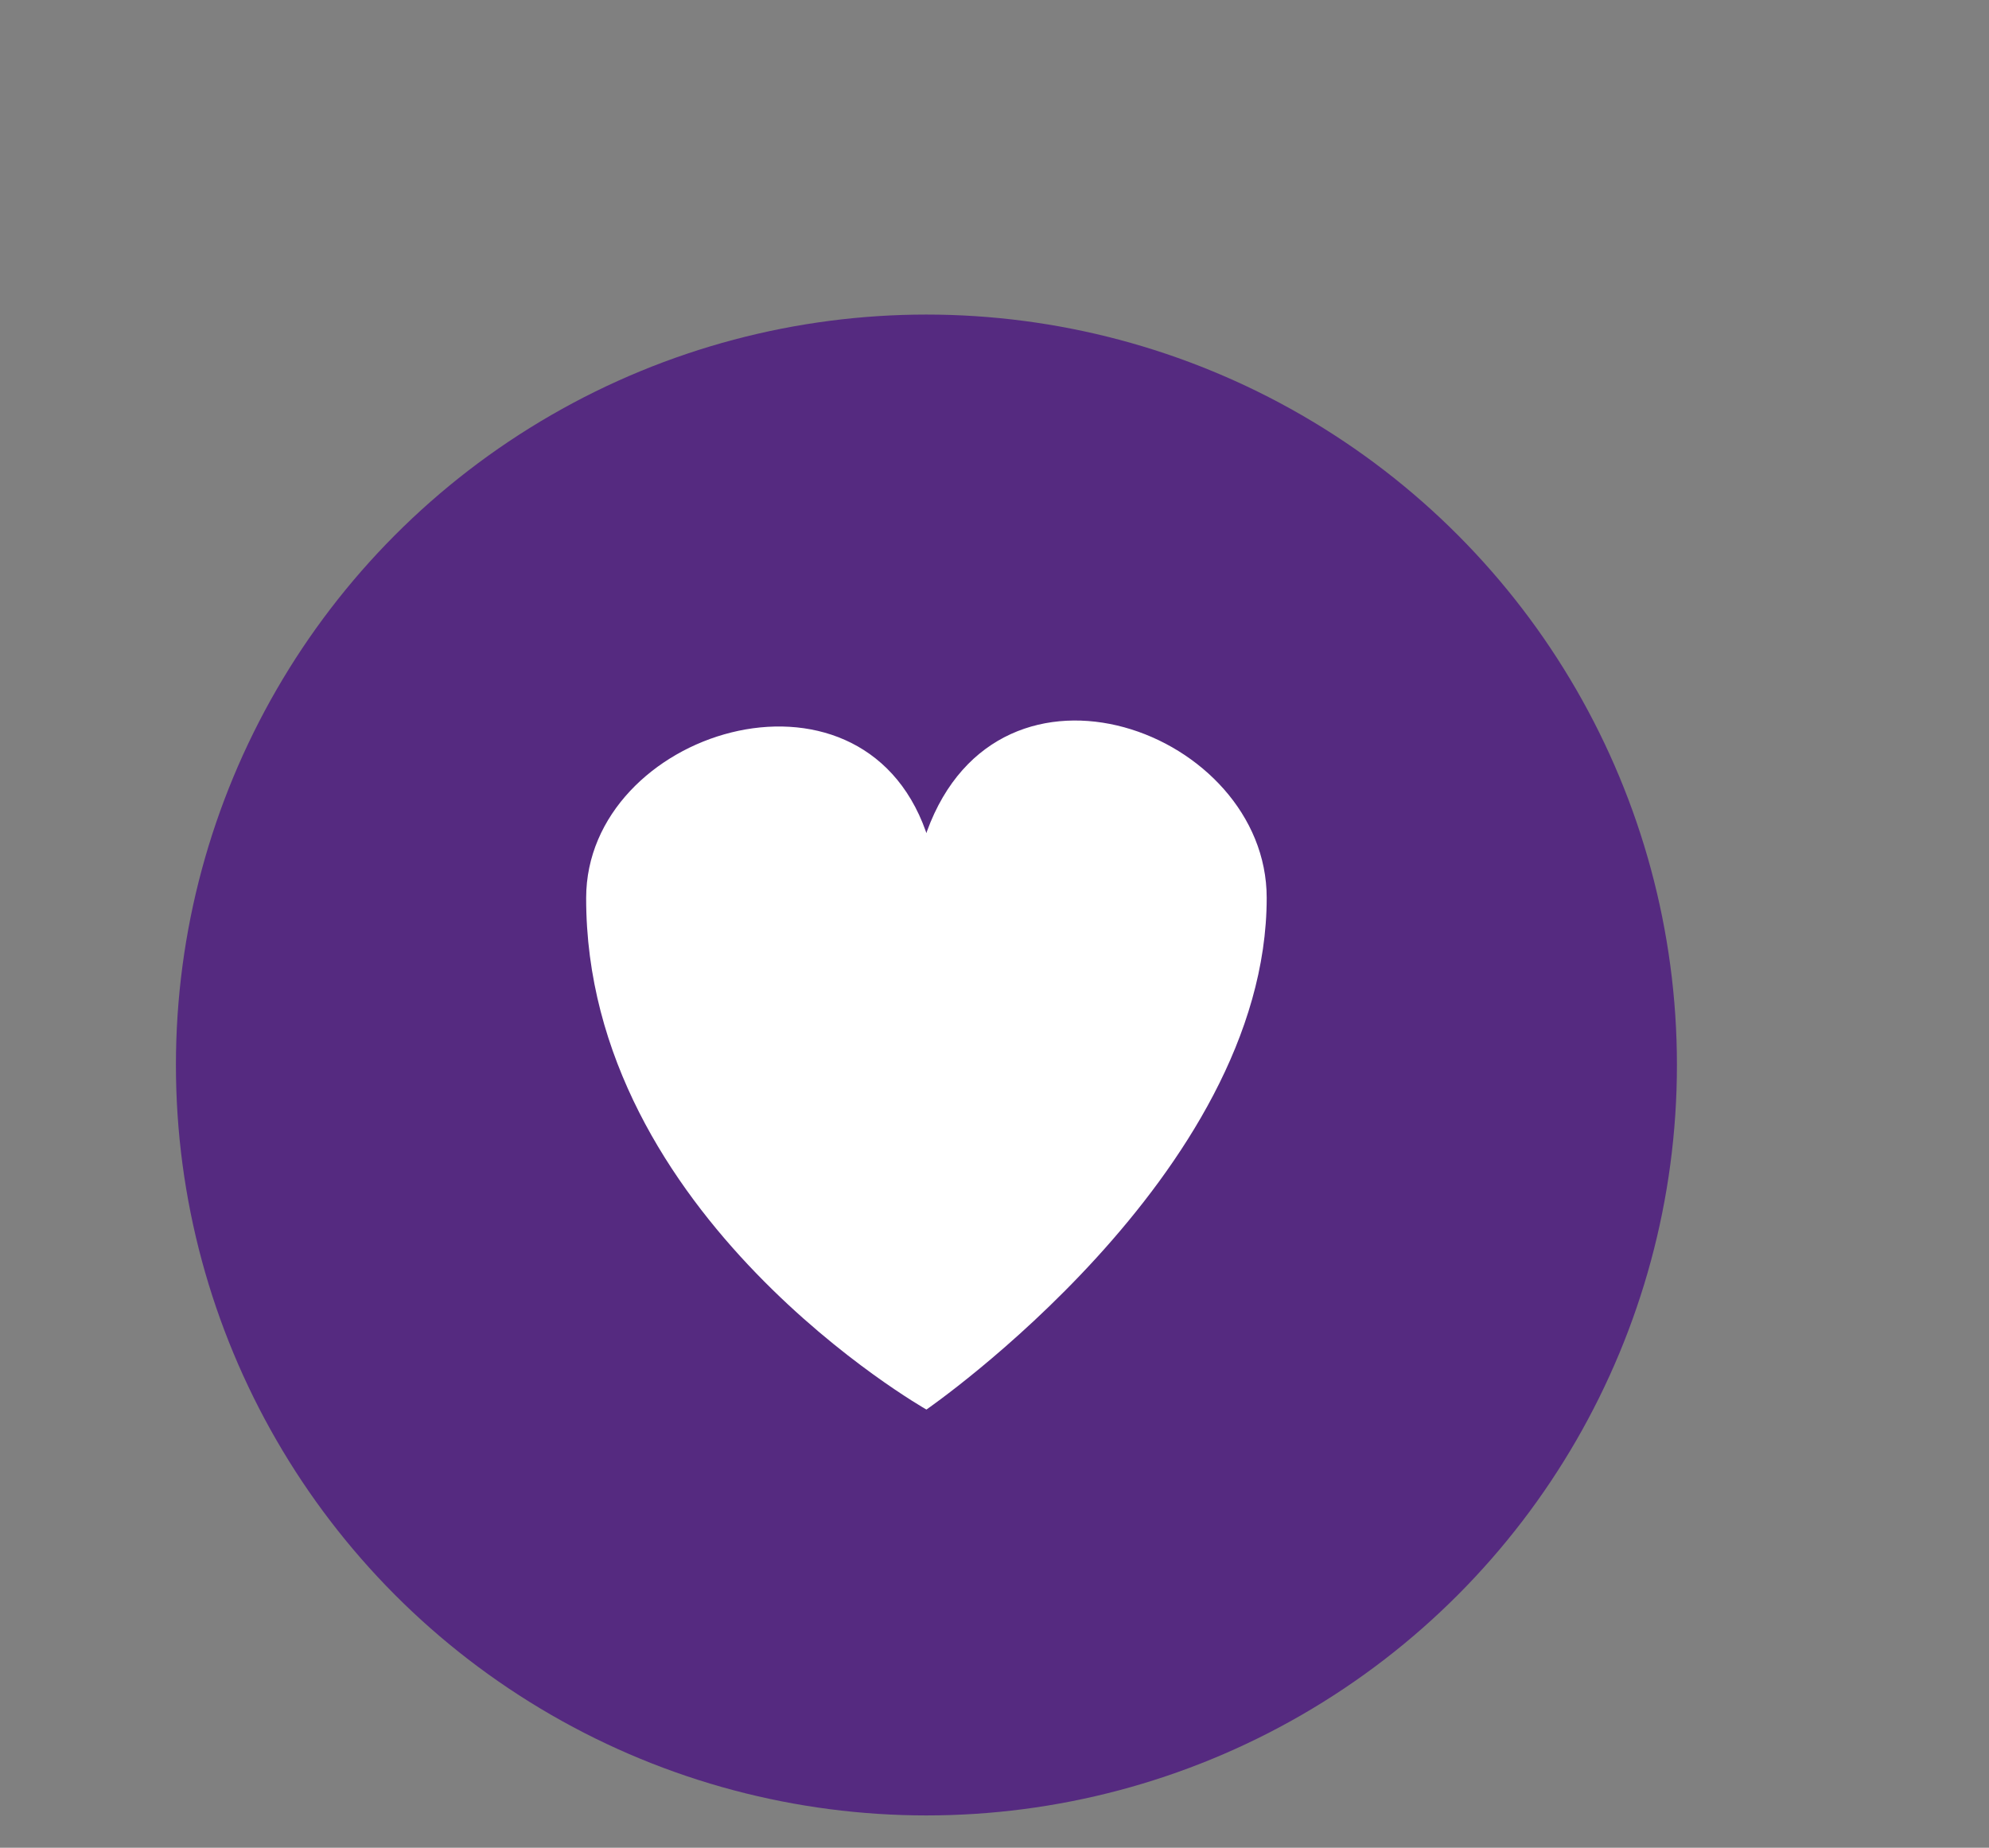
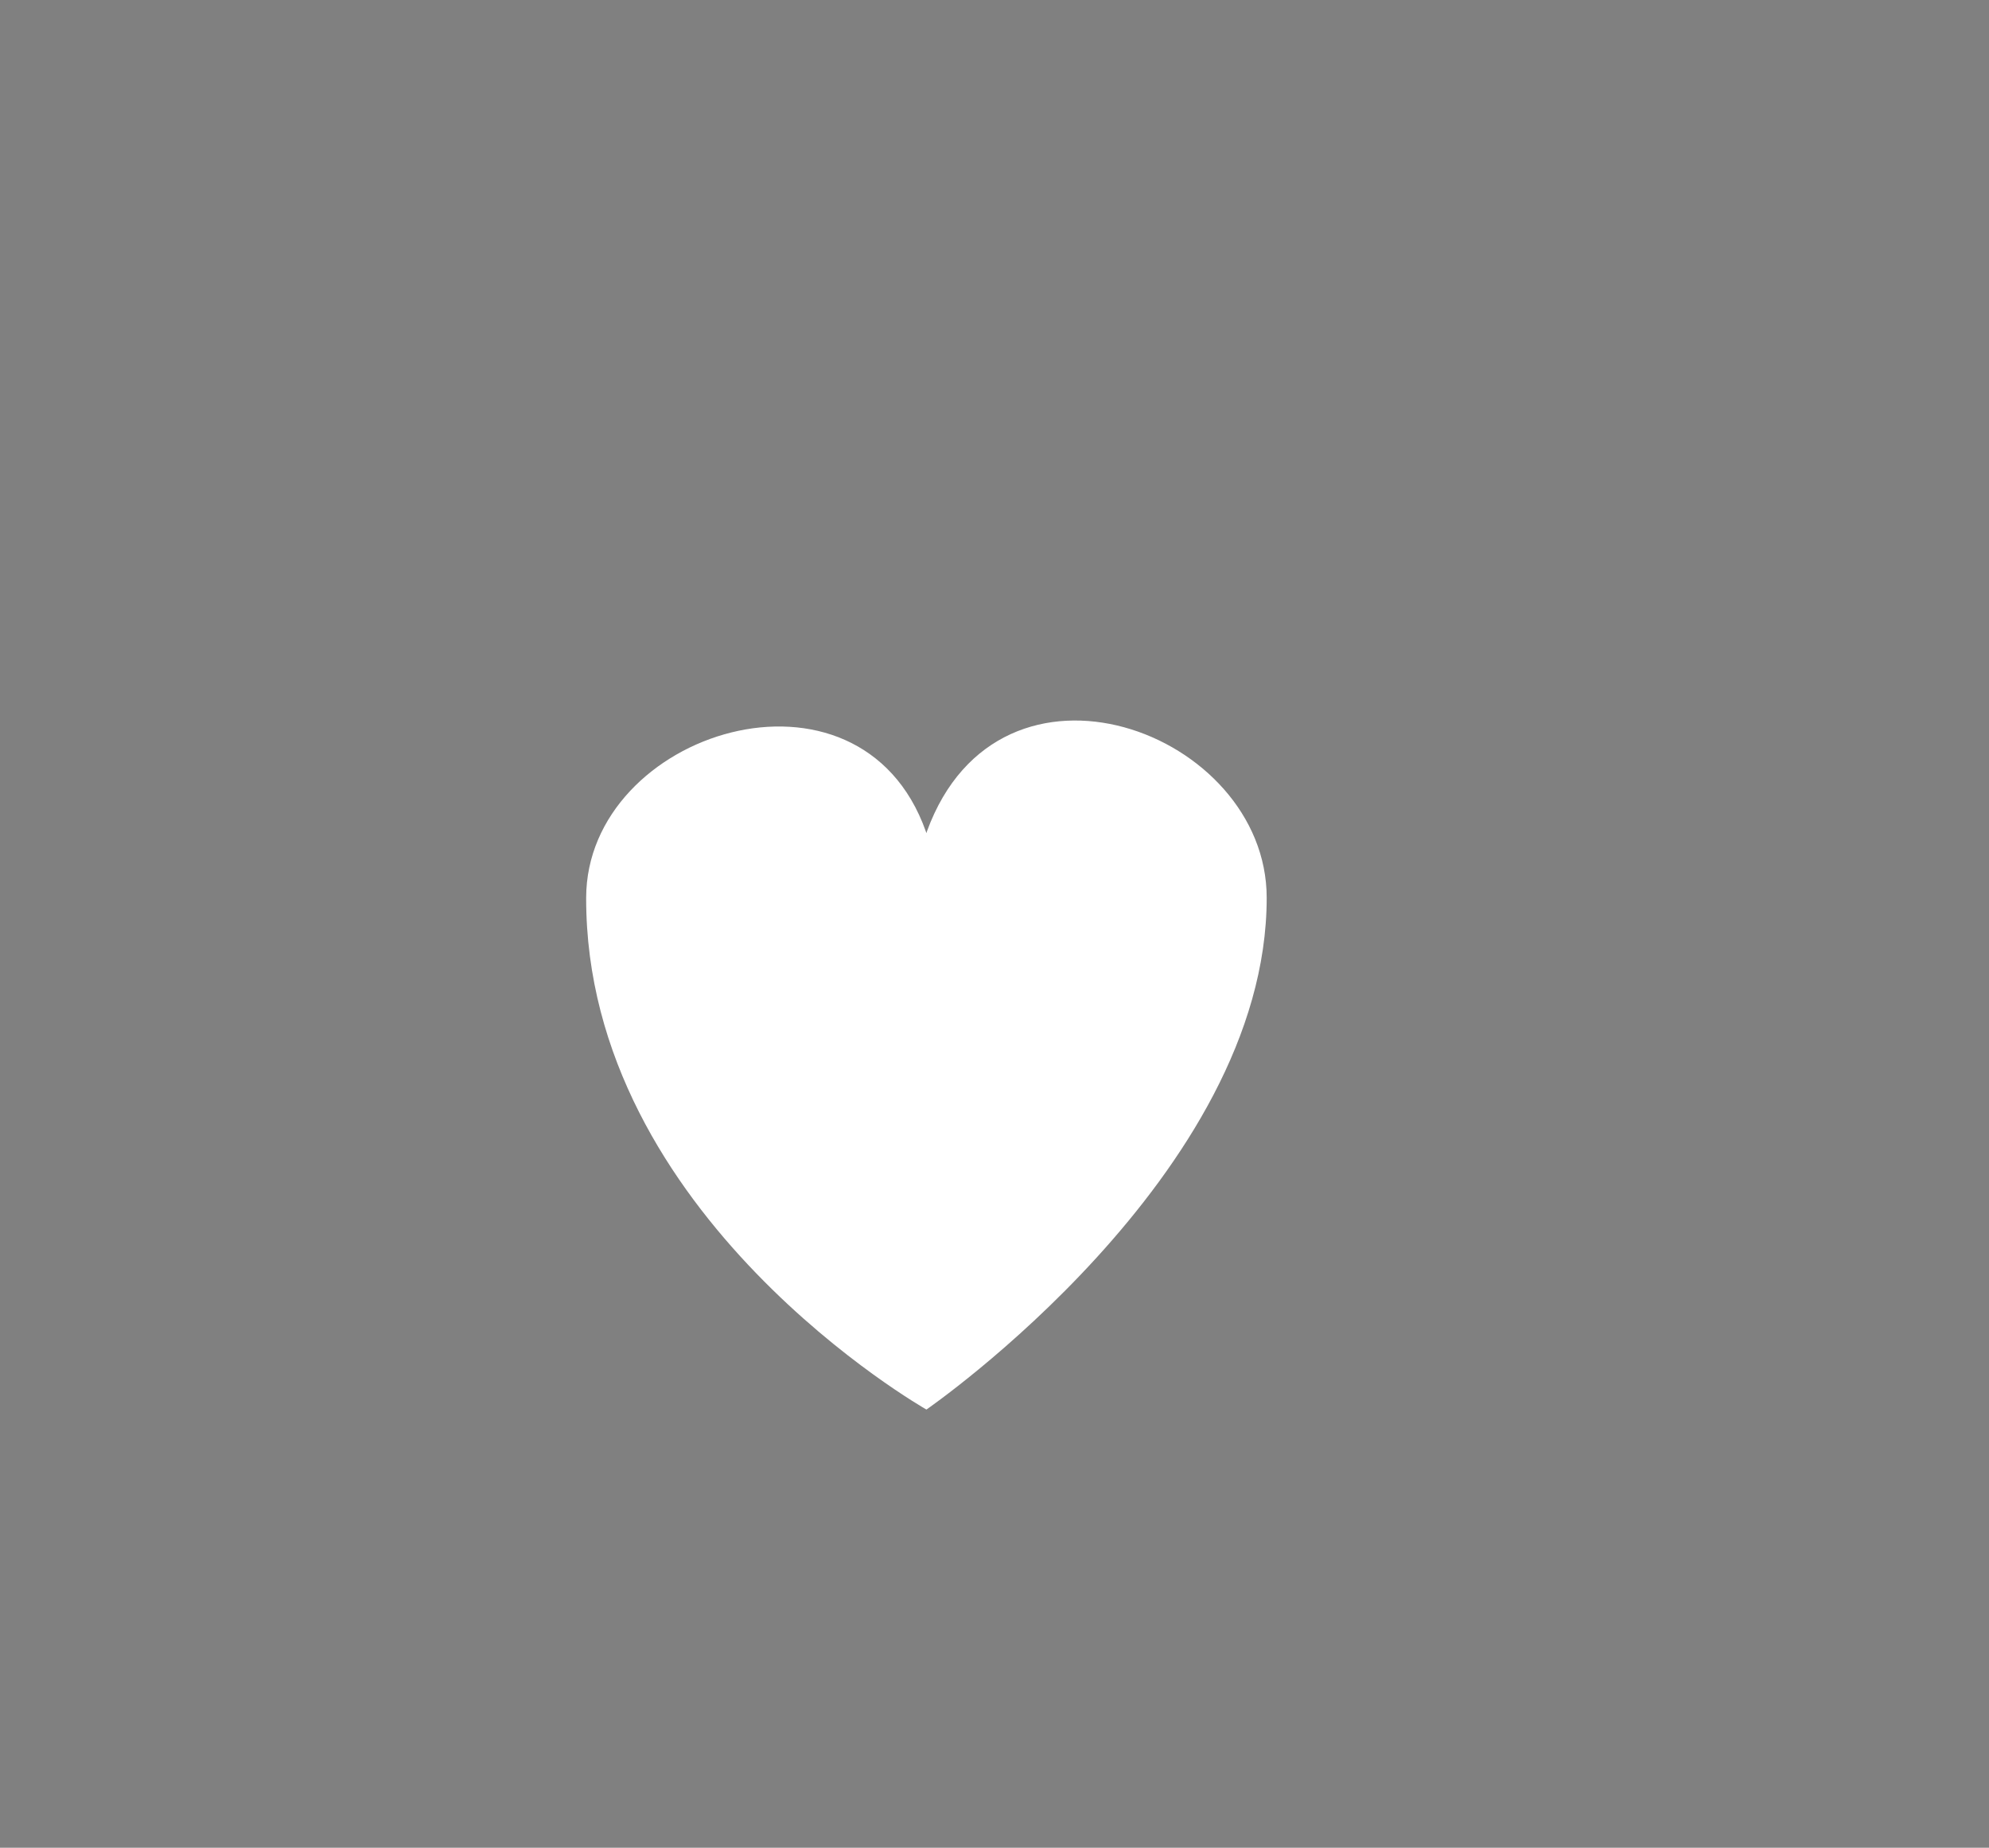
<svg xmlns="http://www.w3.org/2000/svg" id="Слой_1" x="0px" y="0px" viewBox="0 0 189.04 175.63" style="enable-background:new 0 0 189.04 175.63;" xml:space="preserve">
  <rect x="0" y="0" width="189.04" height="175.63" fill="#808080" stroke="none" />
  <style type="text/css"> .st0{fill:#552A80;} .st1{fill:#FFFFFF;} </style>
-   <circle class="st0" cx="88.05" cy="101.23" r="71.33" />
  <path class="st1" d="M120.39,85.34c0,26.35-32.34,48.64-32.34,48.64s-32.39-18.35-32.34-48.64c0.02-15.82,26-23.99,32.28-6.32 c0.87,2.45-0.79,2.44,0.11,0C95.03,60.04,120.39,69.52,120.39,85.34z" />
</svg>